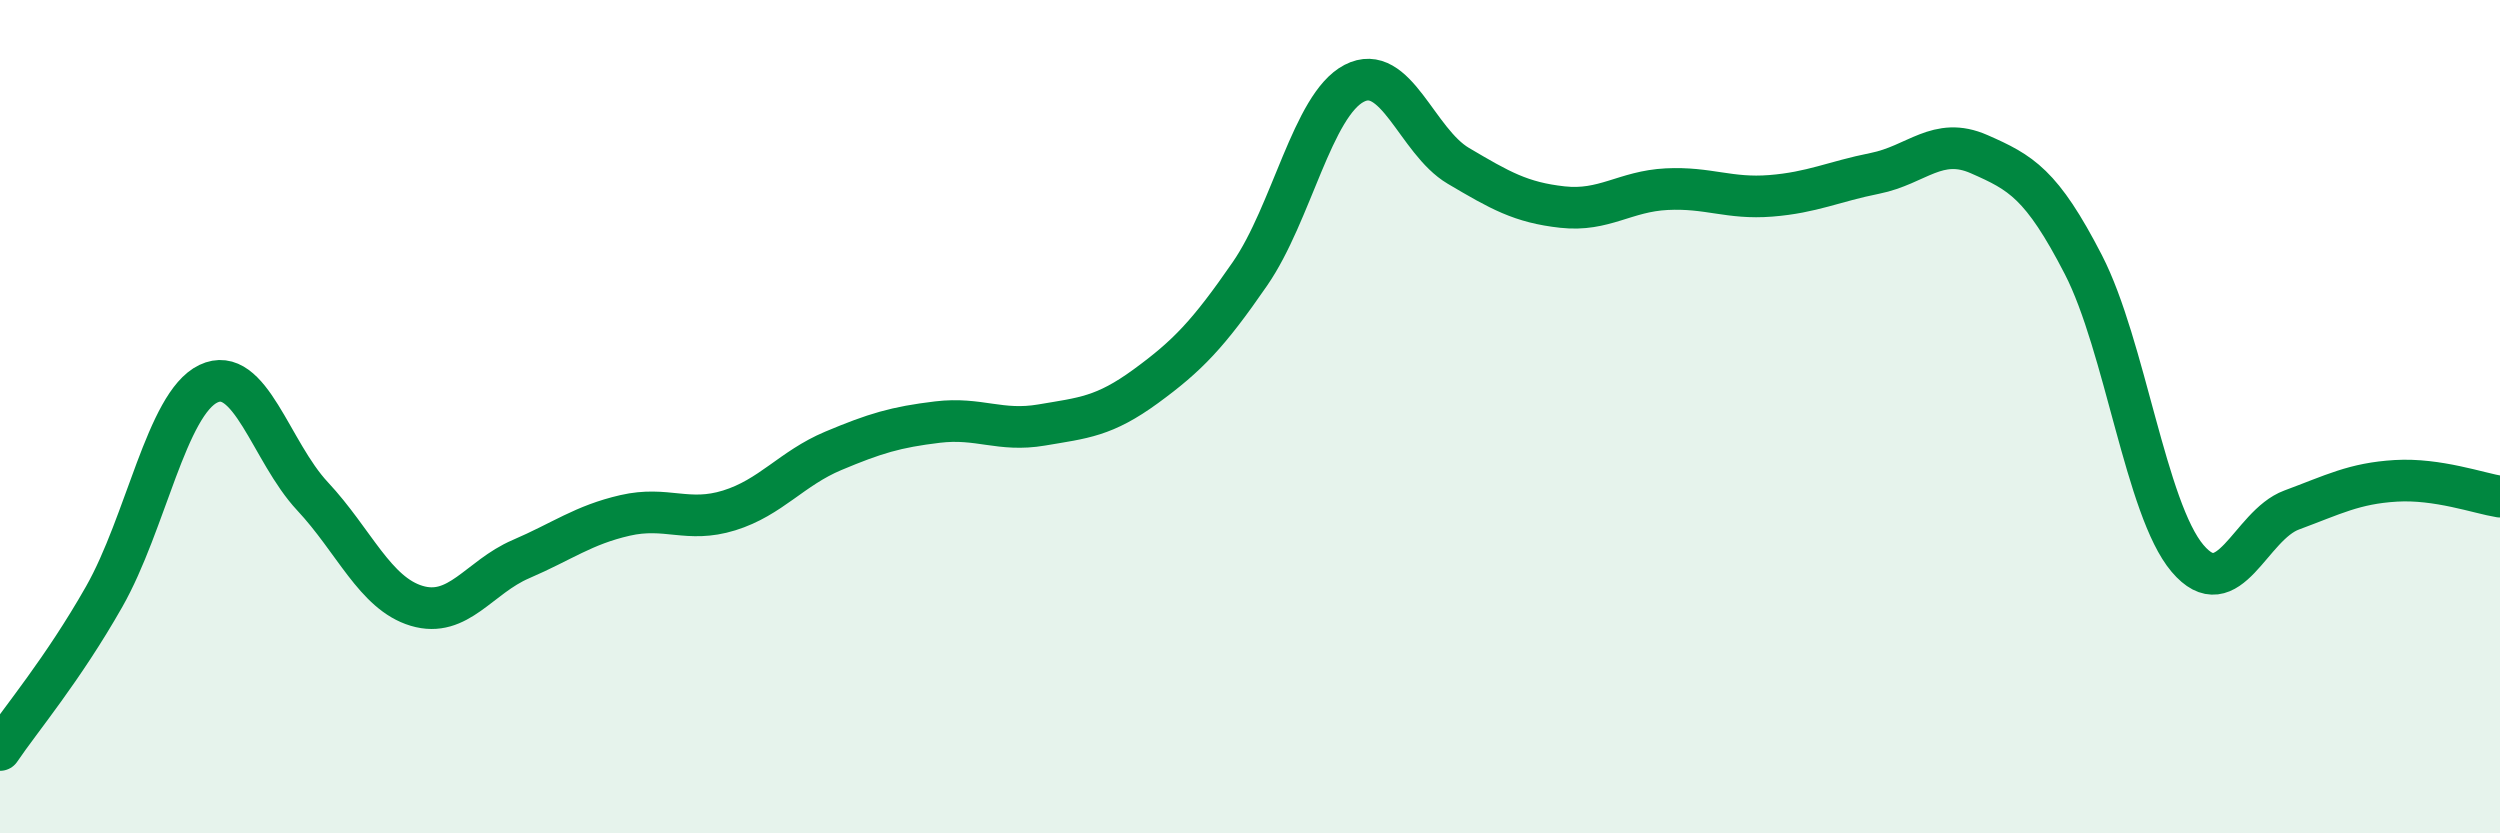
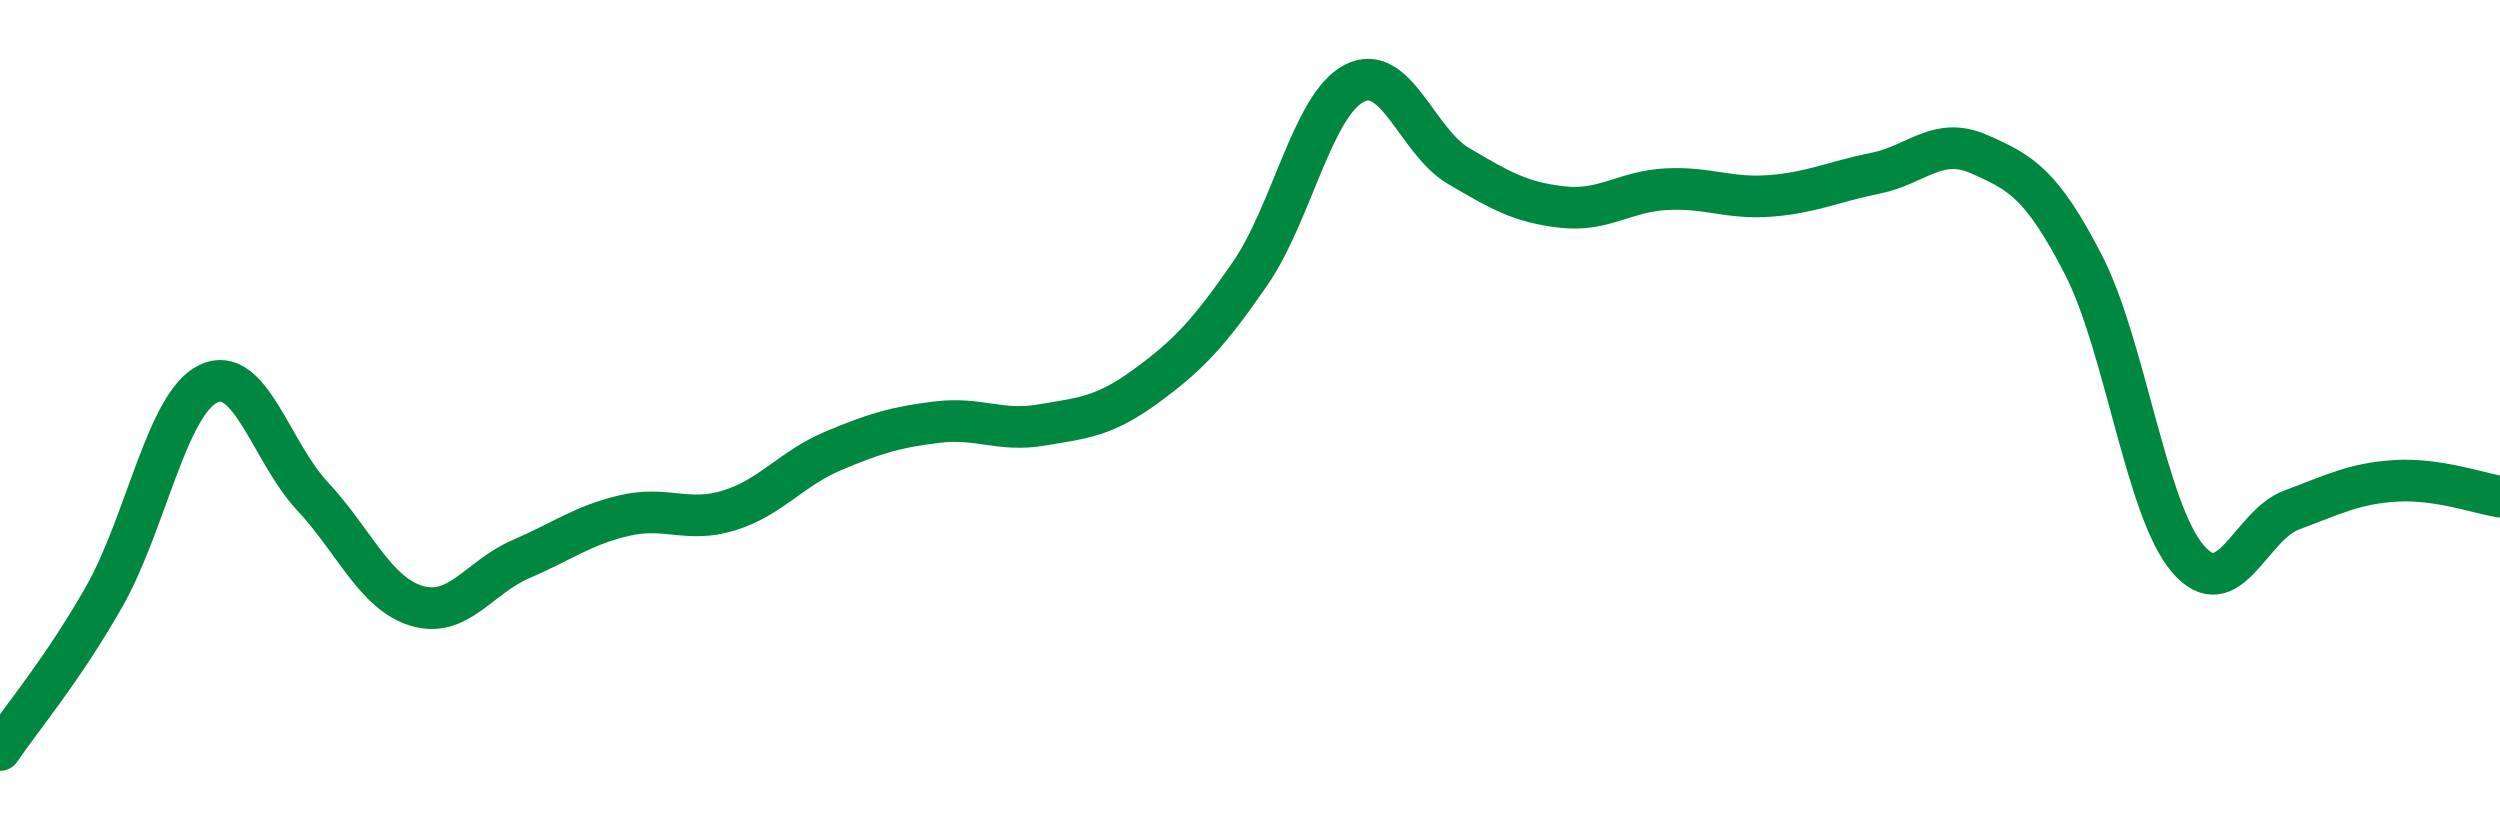
<svg xmlns="http://www.w3.org/2000/svg" width="60" height="20" viewBox="0 0 60 20">
-   <path d="M 0,18 C 0.5,17.26 1.5,16.08 2.5,14.32 C 3.5,12.56 4,9.69 5,9.21 C 6,8.73 6.5,10.84 7.5,11.91 C 8.5,12.98 9,14.24 10,14.54 C 11,14.84 11.5,13.85 12.5,13.42 C 13.5,12.99 14,12.6 15,12.37 C 16,12.14 16.5,12.56 17.5,12.25 C 18.5,11.94 19,11.24 20,10.82 C 21,10.4 21.5,10.25 22.5,10.13 C 23.5,10.01 24,10.37 25,10.2 C 26,10.03 26.5,10 27.5,9.27 C 28.5,8.54 29,8.02 30,6.57 C 31,5.12 31.5,2.52 32.5,2 C 33.5,1.48 34,3.39 35,3.98 C 36,4.57 36.5,4.86 37.5,4.97 C 38.5,5.08 39,4.59 40,4.54 C 41,4.49 41.5,4.78 42.5,4.7 C 43.5,4.62 44,4.36 45,4.16 C 46,3.96 46.5,3.26 47.5,3.7 C 48.5,4.14 49,4.41 50,6.35 C 51,8.29 51.5,12.22 52.5,13.4 C 53.5,14.58 54,12.61 55,12.24 C 56,11.87 56.5,11.6 57.5,11.54 C 58.5,11.48 59.5,11.84 60,11.92L60 20L0 20Z" fill="#008740" opacity="0.1" stroke-linecap="round" stroke-linejoin="round" />
  <path d="M 0,18 C 0.5,17.26 1.5,16.08 2.5,14.32 C 3.5,12.56 4,9.69 5,9.21 C 6,8.73 6.5,10.84 7.5,11.91 C 8.5,12.98 9,14.24 10,14.54 C 11,14.84 11.5,13.85 12.5,13.42 C 13.5,12.99 14,12.6 15,12.37 C 16,12.14 16.5,12.56 17.5,12.25 C 18.5,11.94 19,11.24 20,10.82 C 21,10.4 21.5,10.25 22.5,10.13 C 23.5,10.01 24,10.37 25,10.2 C 26,10.03 26.5,10 27.5,9.27 C 28.5,8.54 29,8.02 30,6.57 C 31,5.12 31.5,2.52 32.5,2 C 33.5,1.48 34,3.39 35,3.98 C 36,4.57 36.5,4.86 37.5,4.97 C 38.5,5.08 39,4.59 40,4.54 C 41,4.49 41.5,4.78 42.5,4.7 C 43.5,4.62 44,4.36 45,4.16 C 46,3.96 46.5,3.26 47.5,3.7 C 48.5,4.14 49,4.41 50,6.35 C 51,8.29 51.5,12.22 52.5,13.4 C 53.5,14.58 54,12.61 55,12.24 C 56,11.87 56.5,11.6 57.5,11.54 C 58.5,11.48 59.5,11.84 60,11.92" stroke="#008740" stroke-width="1" fill="none" stroke-linecap="round" stroke-linejoin="round" />
</svg>